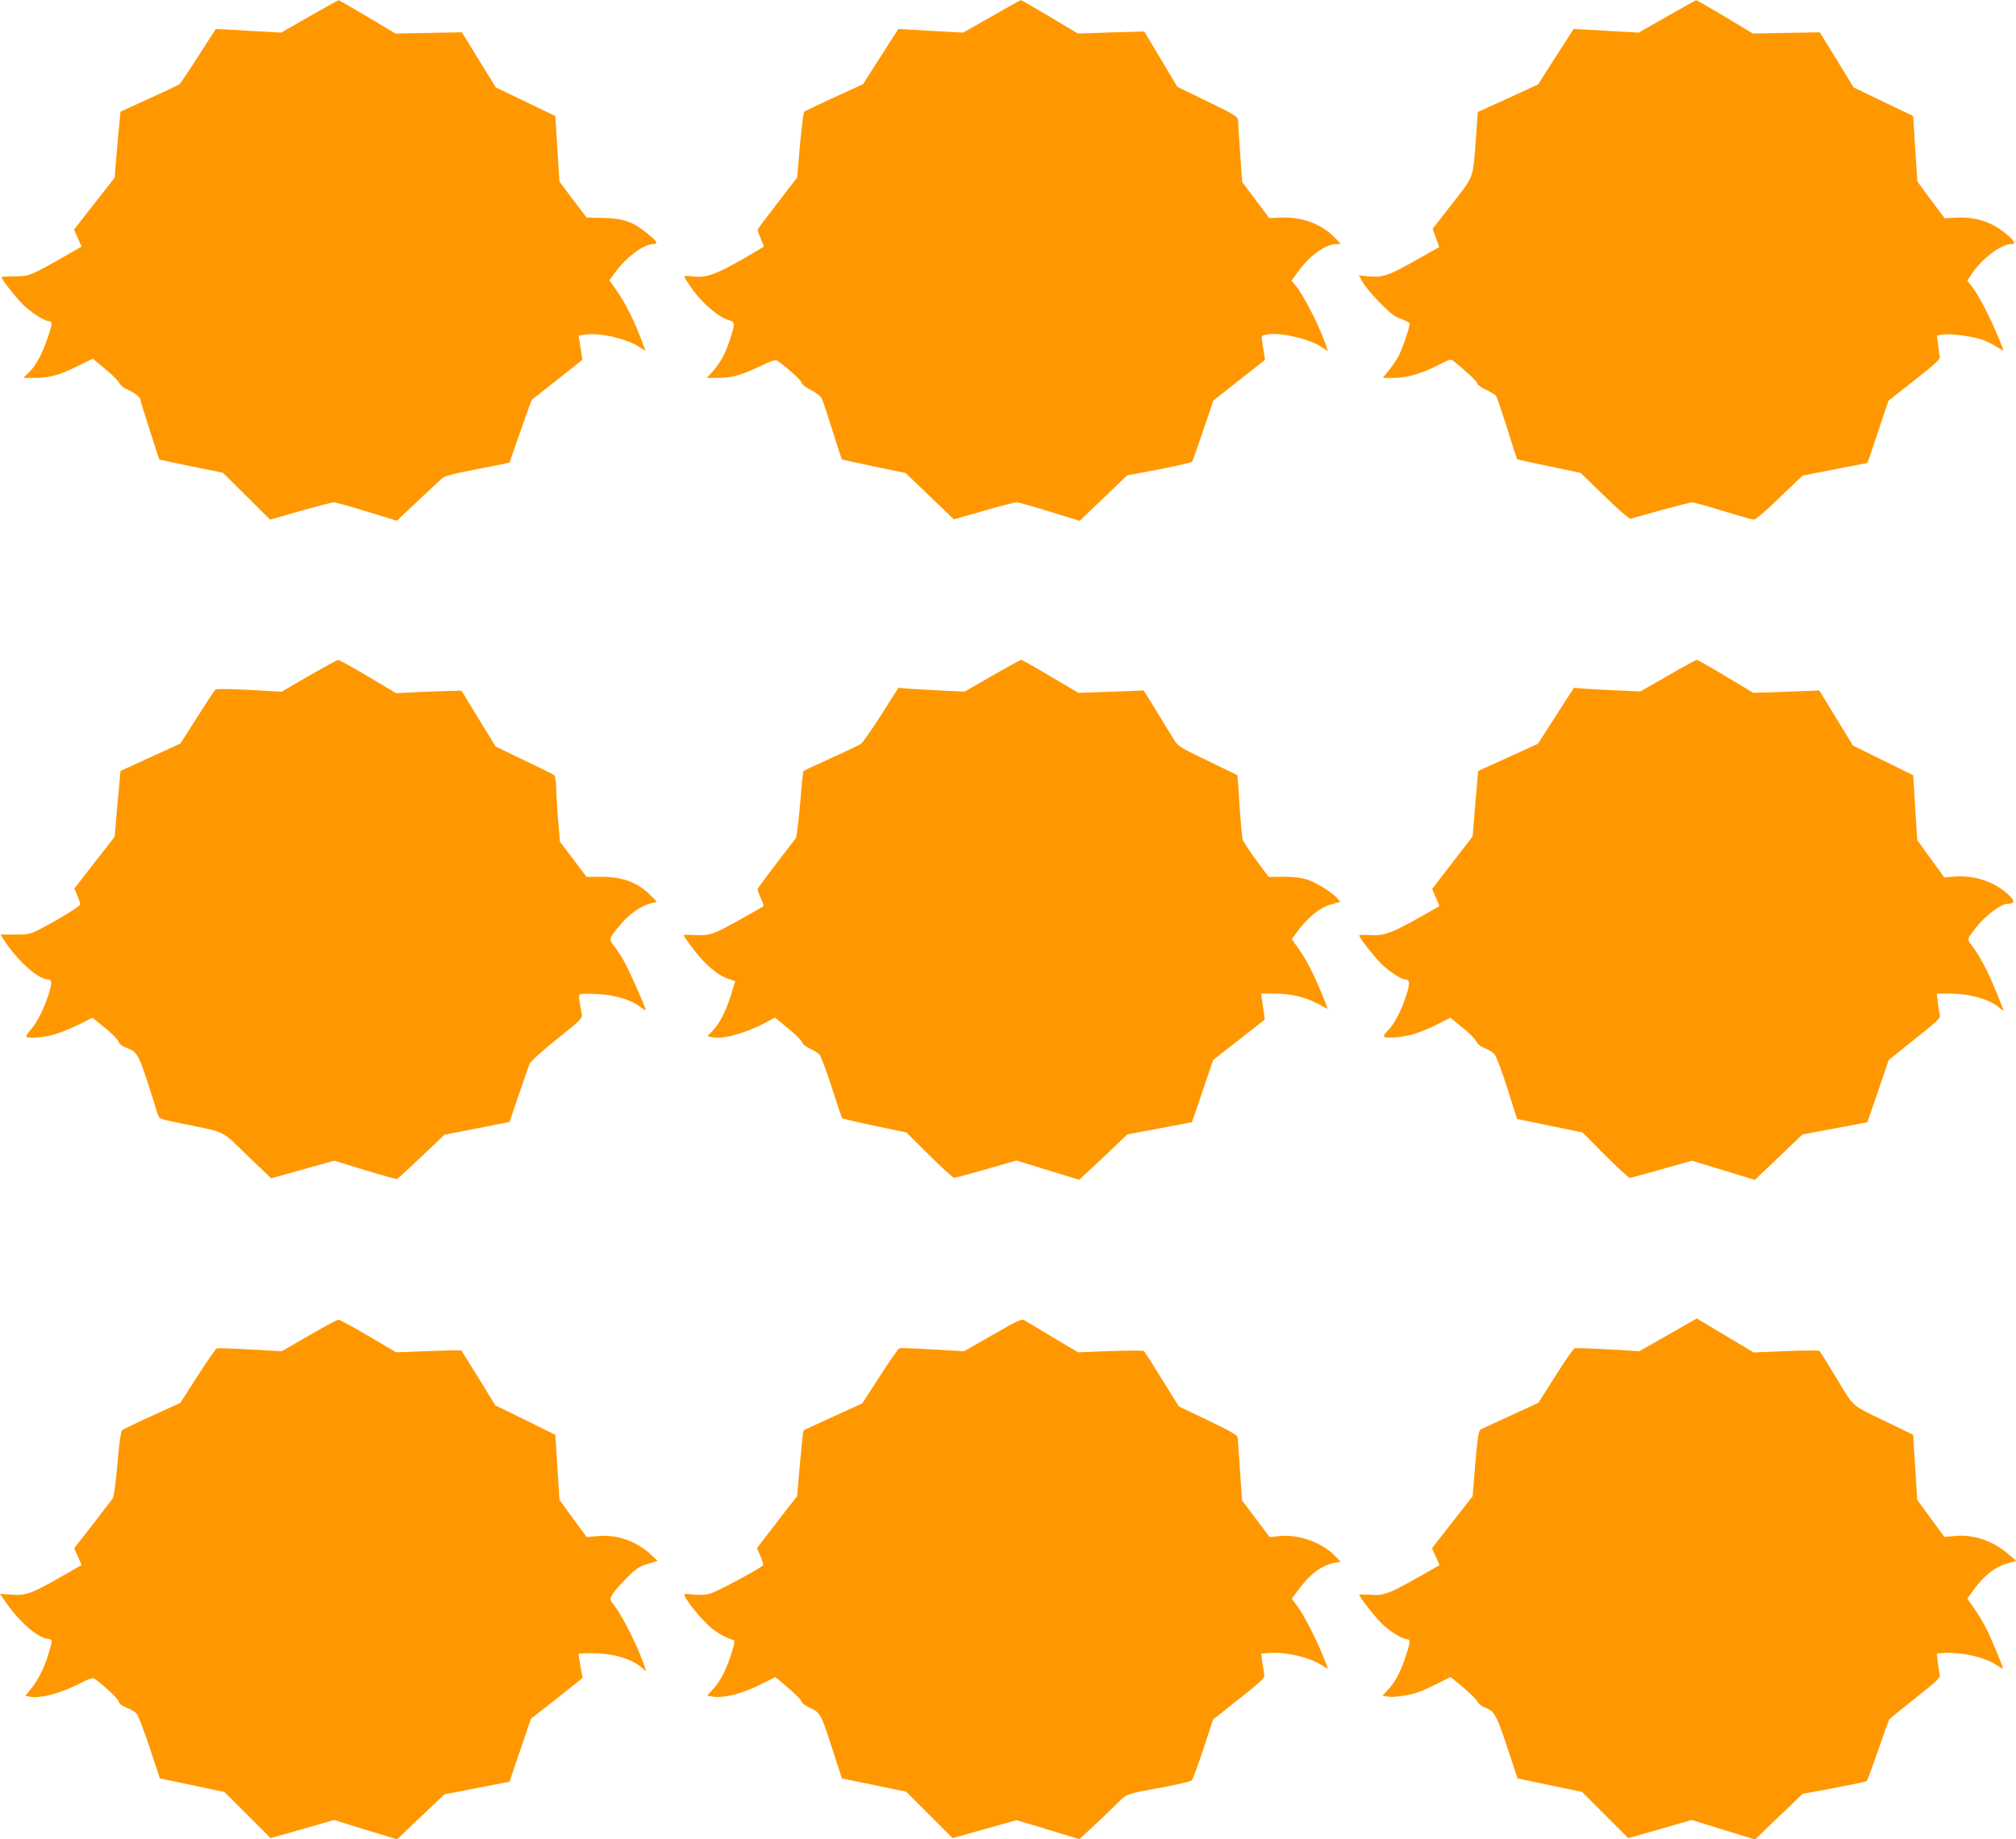
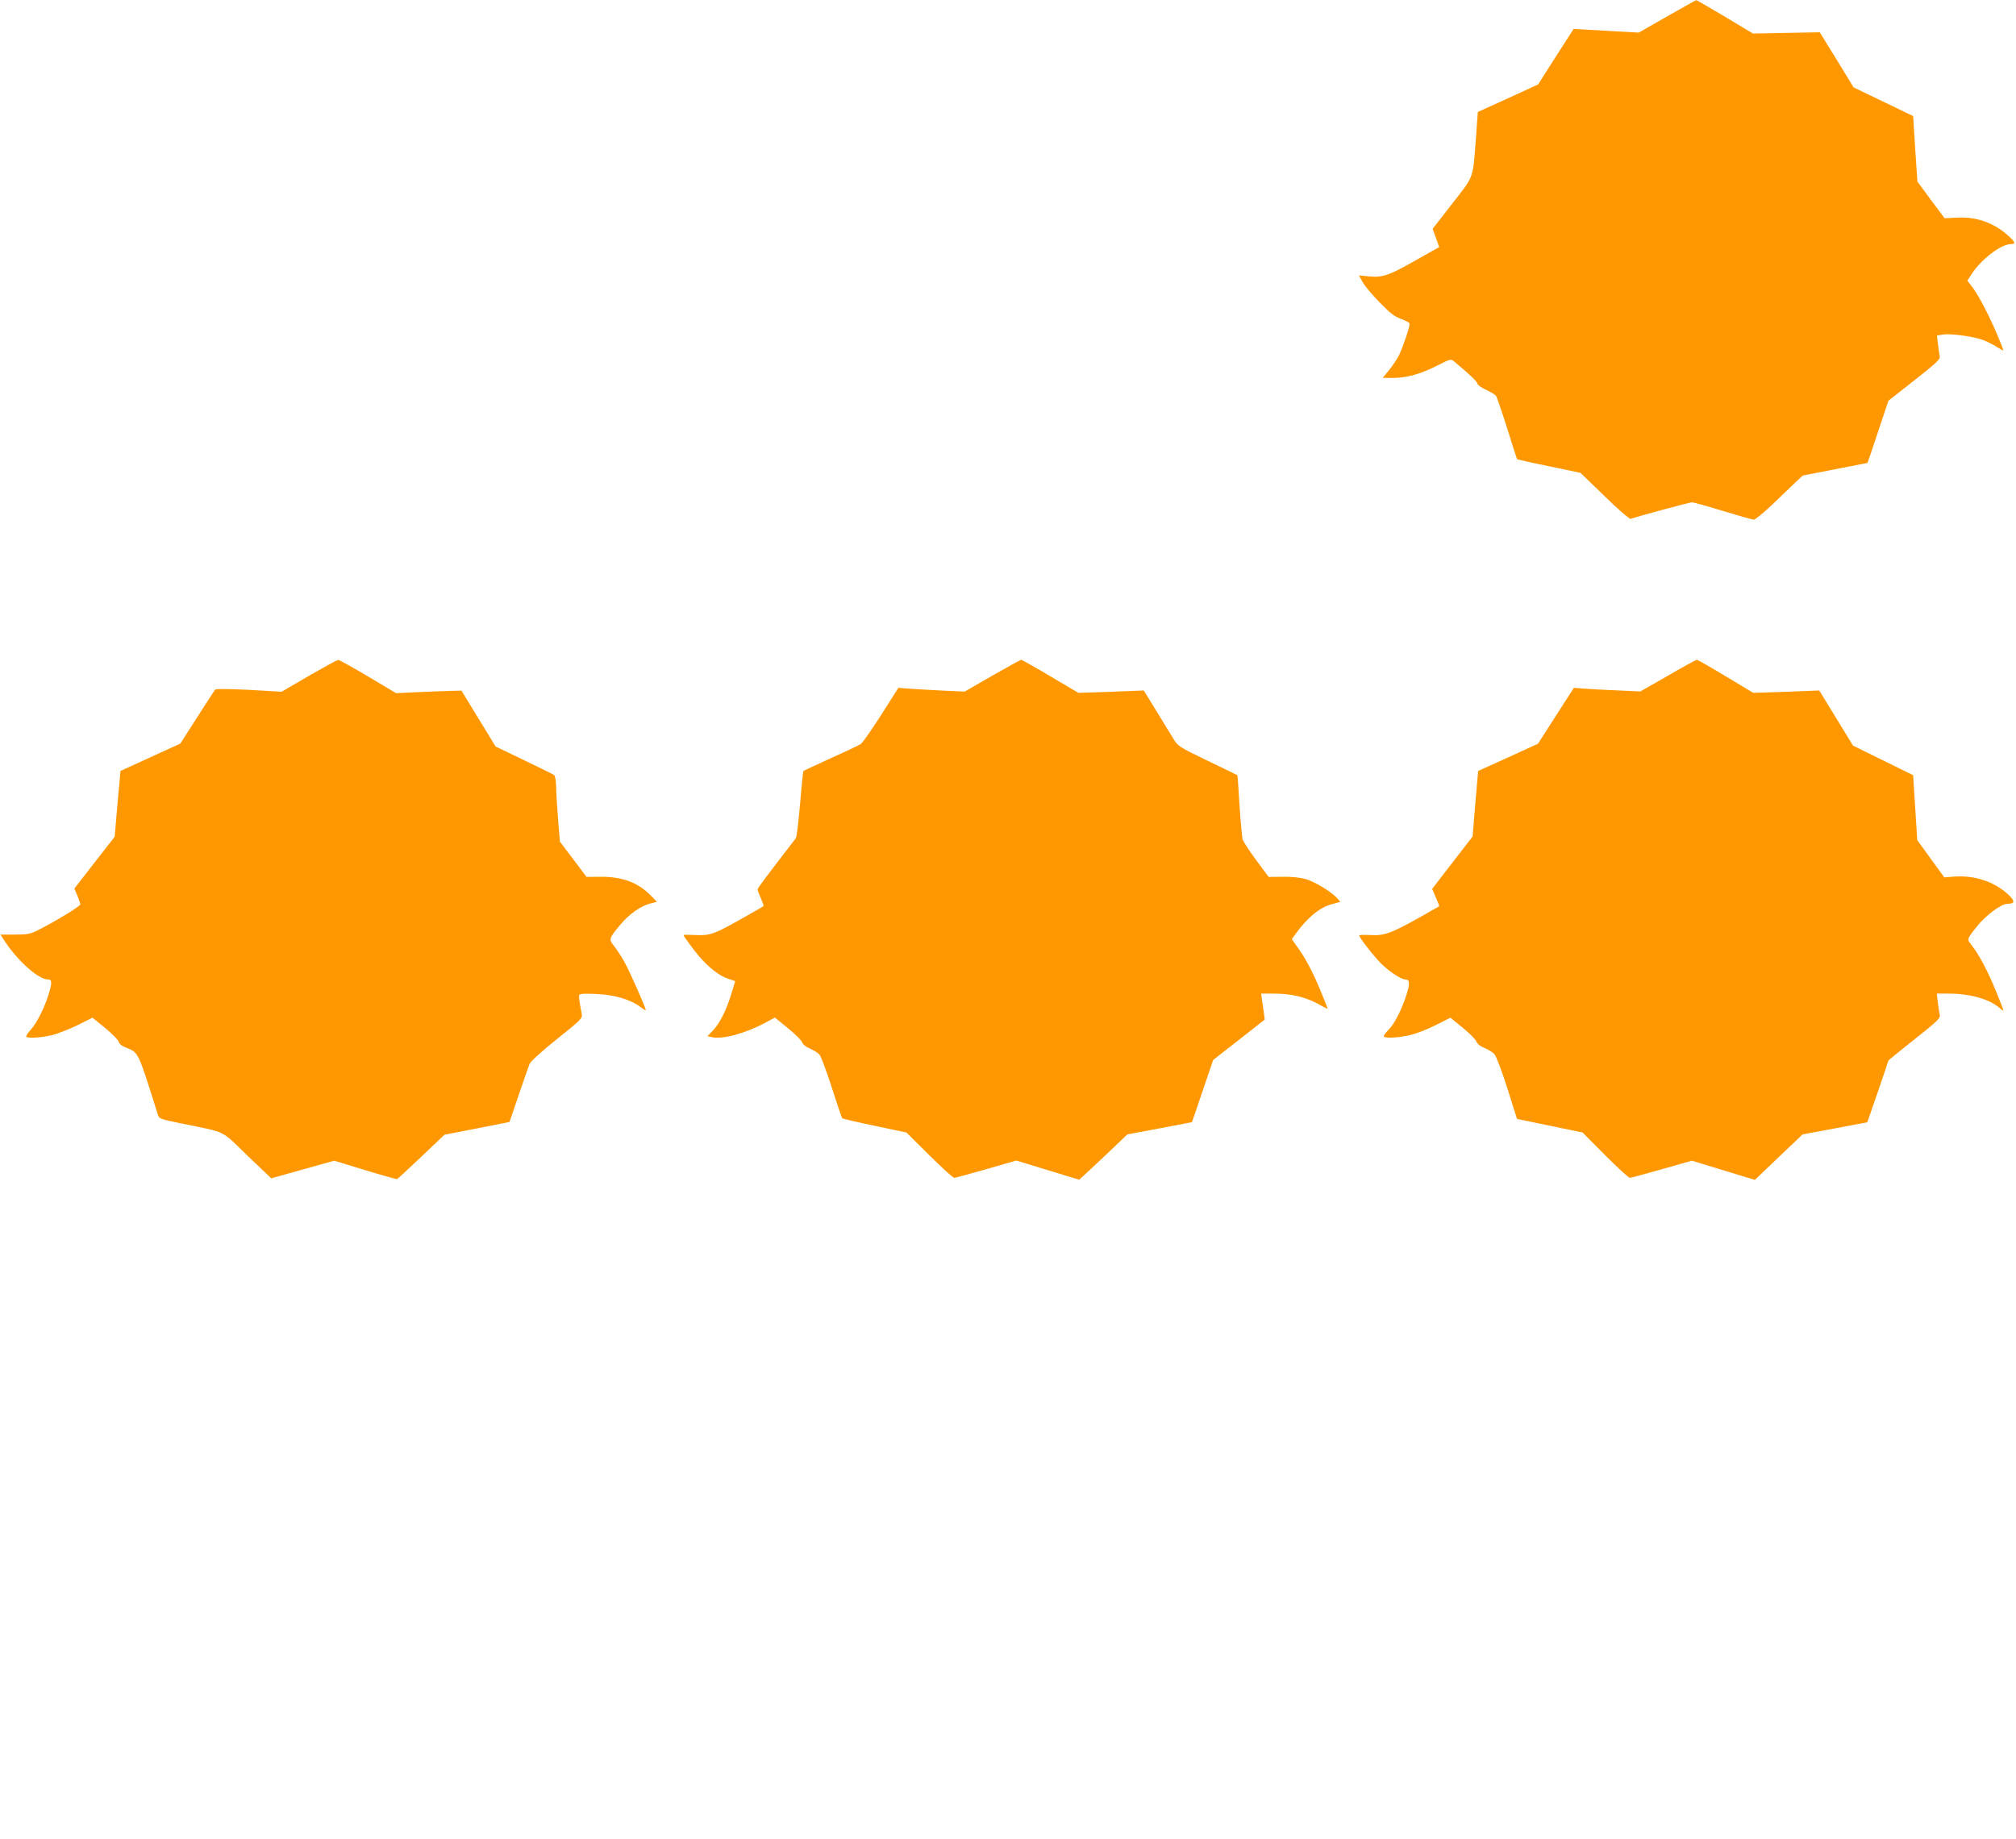
<svg xmlns="http://www.w3.org/2000/svg" version="1.0" width="1280pt" height="1168pt" viewBox="0 0 1280 1168" preserveAspectRatio="xMidYMid meet">
  <g transform="translate(0,1168) scale(0.1,-0.1)" fill="#ff9800" stroke="none">
-     <path d="M1965 11576 l-180 -103 -145 8 c-80 5 -173 10 -208 12 l-62 3 -111 -173 c-61 -95 -116 -176 -122 -180 -7 -4 -93 -45 -192 -90 l-180 -82 -6 -63 c-4 -35 -12 -129 -19 -210 l-12 -146 -129 -165 -129 -165 24 -54 24 -54 -141 -81 c-182 -103 -196 -108 -289 -108 -43 0 -78 -2 -78 -6 0 -14 88 -125 136 -173 53 -52 138 -106 167 -106 23 0 18 -28 -23 -140 -31 -86 -70 -152 -113 -192 l-29 -28 74 0 c92 0 157 18 275 77 l92 45 75 -62 c42 -34 83 -74 91 -89 8 -16 29 -34 47 -42 41 -16 88 -50 88 -62 0 -5 27 -94 60 -197 l61 -188 67 -15 c37 -8 128 -27 202 -42 l135 -27 150 -149 150 -149 192 55 c106 30 201 55 212 55 11 0 106 -26 211 -59 l190 -58 128 121 c71 66 140 132 154 144 22 20 64 31 228 63 112 21 204 40 205 41 1 2 32 91 69 198 37 107 70 198 74 202 4 3 77 61 162 128 85 67 156 123 157 124 0 0 -4 36 -11 78 l-12 77 41 6 c88 14 258 -24 337 -74 l47 -30 -14 37 c-53 146 -112 266 -172 350 l-44 62 35 48 c74 101 182 181 244 182 34 0 24 18 -42 71 -86 70 -150 92 -276 95 l-105 2 -87 114 -86 115 -13 208 -13 208 -189 91 -189 91 -108 175 -107 175 -211 -4 -211 -4 -179 107 c-99 58 -181 106 -183 105 -2 0 -85 -47 -184 -103z" />
-     <path d="M6295 11575 l-180 -102 -205 11 c-113 7 -206 12 -206 12 -1 -1 -52 -80 -113 -176 l-112 -175 -182 -83 c-100 -46 -186 -87 -191 -92 -5 -5 -17 -101 -27 -213 l-18 -205 -125 -162 c-69 -89 -126 -165 -126 -170 0 -5 9 -29 20 -55 11 -26 20 -48 20 -50 0 -2 -62 -39 -137 -82 -175 -99 -227 -117 -311 -109 -71 7 -69 12 -18 -64 68 -101 181 -199 249 -215 34 -9 34 -24 1 -123 -29 -89 -62 -149 -111 -203 l-35 -39 66 0 c91 0 143 14 265 71 86 41 106 47 120 36 67 -48 151 -125 151 -138 0 -9 24 -28 57 -45 33 -16 63 -40 70 -54 7 -14 38 -106 69 -205 31 -99 57 -181 59 -182 1 -2 92 -22 203 -45 l202 -42 153 -147 153 -147 190 54 c103 30 198 54 209 54 11 0 106 -27 210 -59 l190 -59 85 82 c47 44 114 109 151 144 l65 63 203 38 c112 22 207 44 211 50 3 6 35 96 70 199 l64 188 164 130 164 129 -6 38 c-3 20 -9 55 -12 76 -6 39 -6 40 31 47 84 15 271 -28 350 -82 l36 -24 -7 22 c-34 111 -146 334 -199 396 l-25 30 43 59 c76 103 173 172 242 173 l29 0 -39 41 c-85 87 -212 134 -342 127 l-74 -3 -86 114 -86 115 -13 180 c-7 100 -13 194 -13 209 -1 27 -12 34 -193 122 l-193 94 -105 176 -105 175 -211 -6 -210 -7 -179 107 c-98 58 -181 106 -184 105 -3 0 -87 -47 -186 -104z" />
    <path d="M10585 11576 l-180 -103 -145 8 c-80 5 -173 10 -207 12 l-62 3 -113 -176 -112 -176 -191 -88 -192 -87 -12 -167 c-20 -263 -10 -235 -151 -416 l-124 -159 21 -58 21 -58 -144 -81 c-173 -99 -216 -114 -302 -105 l-64 6 24 -43 c12 -23 61 -81 108 -129 67 -69 96 -91 138 -105 28 -10 52 -24 52 -30 0 -23 -43 -150 -67 -199 -14 -27 -43 -71 -65 -97 l-39 -48 69 0 c85 0 178 27 285 82 69 36 80 39 95 26 95 -78 152 -132 152 -144 0 -7 24 -25 54 -39 30 -14 58 -31 64 -38 5 -6 37 -99 71 -206 33 -107 62 -196 64 -198 2 -1 93 -22 203 -44 l199 -42 153 -148 c83 -82 158 -146 165 -144 46 16 375 105 390 105 10 0 99 -25 197 -55 98 -30 186 -55 196 -55 9 0 62 44 118 97 56 54 122 117 147 141 l45 42 205 40 c112 22 205 40 206 40 1 0 31 89 67 198 l66 197 165 130 c133 104 165 134 161 150 -2 11 -8 46 -11 77 l-7 57 35 6 c47 9 197 -11 260 -35 27 -11 67 -31 88 -45 22 -14 39 -23 39 -20 0 3 -16 44 -36 92 -49 119 -119 253 -159 307 l-34 44 29 44 c63 95 185 187 248 188 31 0 28 13 -17 53 -92 83 -203 122 -329 115 l-75 -4 -87 116 -86 117 -14 208 -13 208 -189 91 -189 91 -107 175 -108 175 -212 -4 -212 -4 -178 107 c-98 58 -180 106 -182 105 -3 0 -86 -47 -185 -103z" />
    <path d="M1961 7388 l-173 -101 -206 12 c-118 6 -210 7 -215 2 -5 -5 -57 -84 -115 -176 l-107 -167 -190 -87 -190 -87 -19 -209 -18 -209 -128 -164 -128 -165 19 -44 c10 -25 19 -50 19 -56 0 -12 -149 -103 -265 -162 -53 -27 -69 -30 -151 -30 l-91 0 16 -25 c83 -133 222 -260 285 -260 25 0 27 -17 10 -77 -25 -89 -77 -196 -117 -240 -20 -22 -34 -43 -30 -47 12 -11 95 -6 162 10 36 9 109 37 162 63 l96 48 79 -64 c44 -36 83 -75 87 -88 5 -16 24 -30 52 -40 74 -29 73 -26 196 -420 9 -30 12 -31 147 -59 298 -61 251 -38 422 -204 l152 -145 200 56 200 56 196 -60 c108 -33 199 -58 203 -57 4 2 74 66 154 142 l147 140 207 40 206 41 58 170 c32 94 63 182 69 198 6 16 74 78 174 158 149 119 163 133 158 157 -22 121 -22 123 -7 129 8 3 58 3 111 0 108 -6 208 -36 267 -81 19 -15 35 -24 35 -20 0 15 -104 250 -137 308 -19 34 -48 78 -64 98 -35 44 -34 47 40 136 57 68 128 118 189 134 l43 11 -33 34 c-82 86 -182 125 -319 125 l-95 -1 -84 112 -85 112 -12 145 c-6 80 -12 173 -12 206 -1 36 -6 66 -13 72 -7 5 -93 48 -192 95 l-179 86 -109 178 -108 177 -83 -2 c-45 -1 -138 -5 -207 -8 l-125 -6 -178 106 c-98 58 -184 106 -190 105 -7 0 -90 -46 -186 -101z" />
    <path d="M6300 7389 l-175 -101 -135 6 c-74 4 -169 9 -210 12 l-76 6 -109 -172 c-61 -95 -119 -178 -130 -185 -11 -7 -96 -48 -190 -90 -93 -43 -172 -79 -174 -81 -2 -2 -12 -96 -21 -209 -10 -113 -22 -211 -27 -218 -178 -231 -243 -317 -243 -325 0 -5 9 -31 21 -57 11 -25 19 -48 17 -49 -1 -2 -59 -35 -128 -74 -187 -106 -211 -114 -302 -110 -43 2 -78 2 -78 0 0 -8 64 -95 101 -138 61 -70 128 -122 180 -139 l47 -16 -25 -82 c-32 -104 -73 -185 -116 -231 l-35 -36 25 -6 c66 -17 210 21 340 90 l63 34 84 -69 c46 -37 86 -77 89 -89 3 -11 23 -28 49 -39 23 -10 51 -27 61 -38 9 -11 45 -105 78 -209 33 -104 63 -192 67 -196 4 -3 97 -25 207 -48 l200 -42 145 -144 c80 -79 151 -144 158 -144 7 0 99 25 204 55 l191 55 199 -61 200 -61 26 24 c14 12 83 77 153 143 l127 121 203 38 c112 21 205 39 207 40 1 2 32 91 68 199 l67 196 164 128 163 128 -5 40 c-3 22 -9 59 -12 83 l-6 42 84 0 c107 0 197 -22 277 -65 34 -19 62 -33 62 -32 0 2 -16 43 -36 92 -50 124 -99 220 -149 290 l-43 61 21 29 c73 103 153 171 230 192 l57 16 -22 25 c-40 42 -139 102 -197 119 -35 10 -89 16 -146 15 l-90 -1 -78 105 c-43 58 -82 118 -87 132 -4 15 -13 112 -20 217 -6 104 -12 191 -14 192 -1 1 -86 43 -189 92 -176 85 -188 92 -214 135 -15 25 -65 105 -109 178 l-82 133 -207 -8 -208 -7 -178 105 c-97 58 -181 105 -186 105 -4 -1 -87 -46 -183 -101z" />
    <path d="M10590 7389 l-175 -100 -135 6 c-74 3 -169 8 -211 11 l-76 6 -114 -177 -114 -178 -190 -87 -190 -86 -18 -208 -17 -208 -129 -167 -128 -166 23 -54 c14 -30 23 -55 22 -56 -299 -172 -338 -189 -438 -183 -39 2 -70 1 -70 -3 0 -13 92 -131 136 -175 51 -52 130 -104 156 -104 29 0 31 -25 8 -97 -31 -98 -78 -188 -116 -225 -18 -18 -30 -36 -28 -40 8 -13 90 -9 164 8 38 8 112 37 164 63 l95 48 78 -64 c43 -34 82 -74 87 -88 7 -16 25 -30 52 -41 23 -9 51 -26 62 -38 11 -11 48 -109 82 -216 l62 -196 208 -43 208 -43 143 -144 c79 -79 150 -144 157 -144 7 0 99 25 204 55 l190 54 200 -61 200 -61 46 44 c26 25 94 90 152 145 l105 100 205 38 c113 21 206 39 206 39 2 3 134 388 134 392 0 2 75 63 166 135 143 113 165 134 160 154 -3 12 -8 48 -12 79 l-7 57 79 0 c134 0 261 -37 322 -93 12 -11 22 -17 22 -13 0 4 -21 58 -46 119 -51 126 -109 235 -154 292 -33 42 -35 37 34 124 52 66 152 141 190 141 50 1 52 17 6 60 -89 82 -215 123 -345 113 l-60 -5 -86 118 -86 119 -13 206 -13 206 -191 94 -191 94 -107 175 -107 175 -209 -8 -210 -7 -175 105 c-96 58 -179 105 -183 105 -5 0 -88 -45 -184 -101z" />
-     <path d="M6303 3203 l-182 -104 -200 11 c-110 7 -205 10 -211 8 -6 -2 -62 -81 -123 -177 l-112 -173 -184 -84 c-102 -46 -187 -86 -189 -89 -3 -2 -13 -97 -23 -211 l-18 -206 -56 -71 c-30 -40 -88 -114 -127 -165 l-72 -93 22 -51 c12 -28 20 -54 17 -58 -11 -17 -296 -170 -338 -181 -29 -7 -73 -9 -108 -5 -59 6 -60 6 -48 -17 22 -41 96 -132 147 -179 45 -42 102 -76 154 -92 15 -4 15 -10 -4 -73 -31 -105 -72 -187 -117 -236 l-41 -45 32 -6 c71 -13 193 18 312 79 l89 45 83 -71 c46 -38 84 -77 84 -85 0 -8 19 -24 43 -35 76 -35 78 -38 147 -251 l65 -202 204 -42 204 -42 147 -147 148 -148 204 57 203 57 199 -60 199 -61 96 89 c53 49 118 112 146 140 57 59 54 58 290 101 94 18 175 37 181 43 7 7 40 96 74 199 l62 188 165 131 c154 122 165 133 160 159 -3 15 -9 50 -13 77 l-6 51 36 4 c103 12 269 -25 348 -77 21 -14 38 -23 38 -20 0 4 -16 45 -36 93 -49 118 -119 252 -159 305 l-33 44 49 66 c72 96 143 147 223 162 l38 8 -38 38 c-82 84 -231 137 -350 124 l-63 -6 -87 116 -88 117 -13 191 c-7 106 -14 200 -15 210 -2 13 -56 44 -188 107 l-185 88 -107 172 c-59 95 -110 176 -115 180 -4 4 -100 4 -213 0 l-205 -8 -160 95 c-88 53 -169 101 -180 108 -18 11 -42 0 -202 -92z" />
-     <path d="M10591 3203 l-183 -104 -199 12 c-109 6 -205 9 -212 6 -7 -2 -62 -81 -121 -175 l-109 -171 -170 -78 c-94 -43 -180 -83 -191 -88 -19 -10 -22 -27 -39 -219 l-17 -208 -129 -165 -129 -165 24 -54 24 -53 -43 -25 c-285 -163 -304 -171 -403 -163 -35 2 -64 2 -64 0 0 -14 94 -134 141 -182 52 -51 132 -101 164 -101 22 0 19 -28 -16 -126 -33 -95 -65 -152 -111 -200 l-30 -32 29 -6 c34 -8 142 7 199 28 22 7 77 32 122 55 l82 41 81 -67 c44 -37 85 -78 92 -92 7 -13 27 -29 44 -35 60 -20 75 -47 143 -253 l65 -197 205 -43 205 -43 147 -147 146 -146 202 57 201 58 201 -62 201 -62 71 69 c39 37 107 102 151 144 l80 77 200 37 c110 21 203 40 207 44 4 3 36 90 72 193 35 102 67 191 70 197 4 6 79 67 167 137 136 107 160 130 155 148 -3 12 -8 47 -12 78 l-7 57 34 3 c109 10 271 -25 345 -76 21 -14 39 -24 41 -22 4 4 -71 185 -109 260 -17 34 -50 89 -74 122 l-43 62 31 43 c71 102 147 161 228 182 l52 14 -45 39 c-99 87 -221 130 -341 120 l-71 -6 -86 117 -86 118 -13 207 -13 206 -131 64 c-277 134 -236 100 -354 293 -57 94 -106 173 -110 176 -4 4 -99 3 -212 -1 l-205 -9 -181 108 -181 108 -182 -104z" />
-     <path d="M1962 3199 l-173 -100 -200 11 c-110 7 -206 9 -213 7 -7 -3 -62 -82 -122 -176 l-109 -170 -180 -82 c-99 -45 -185 -87 -191 -93 -7 -6 -19 -98 -28 -211 -11 -120 -23 -208 -30 -220 -8 -11 -66 -87 -129 -169 l-116 -148 24 -53 23 -54 -133 -76 c-183 -105 -222 -119 -312 -112 l-73 5 32 -46 c84 -124 196 -225 264 -238 39 -7 38 -4 20 -69 -25 -94 -70 -189 -112 -241 l-43 -53 28 -6 c66 -14 203 23 330 90 35 19 69 31 76 27 45 -27 155 -129 159 -148 4 -15 20 -28 50 -39 25 -10 53 -26 63 -37 10 -11 47 -108 83 -216 l65 -196 205 -43 205 -43 147 -147 146 -146 202 57 201 58 200 -62 200 -61 150 143 151 143 206 40 207 40 68 200 68 200 137 107 c75 59 149 118 164 130 l27 23 -14 75 c-7 41 -12 76 -10 78 2 2 43 3 92 3 129 -1 248 -37 312 -95 l23 -21 -7 25 c-33 107 -142 328 -195 395 -29 37 -30 38 -12 69 9 17 49 63 89 103 61 61 81 75 135 91 l63 20 -42 39 c-92 86 -217 130 -337 118 l-71 -6 -87 118 -86 119 -13 206 -13 206 -190 94 -191 93 -106 173 c-59 95 -108 174 -110 176 -2 2 -96 0 -209 -4 l-205 -8 -176 104 c-97 57 -183 104 -190 103 -8 0 -92 -45 -187 -100z" />
  </g>
</svg>